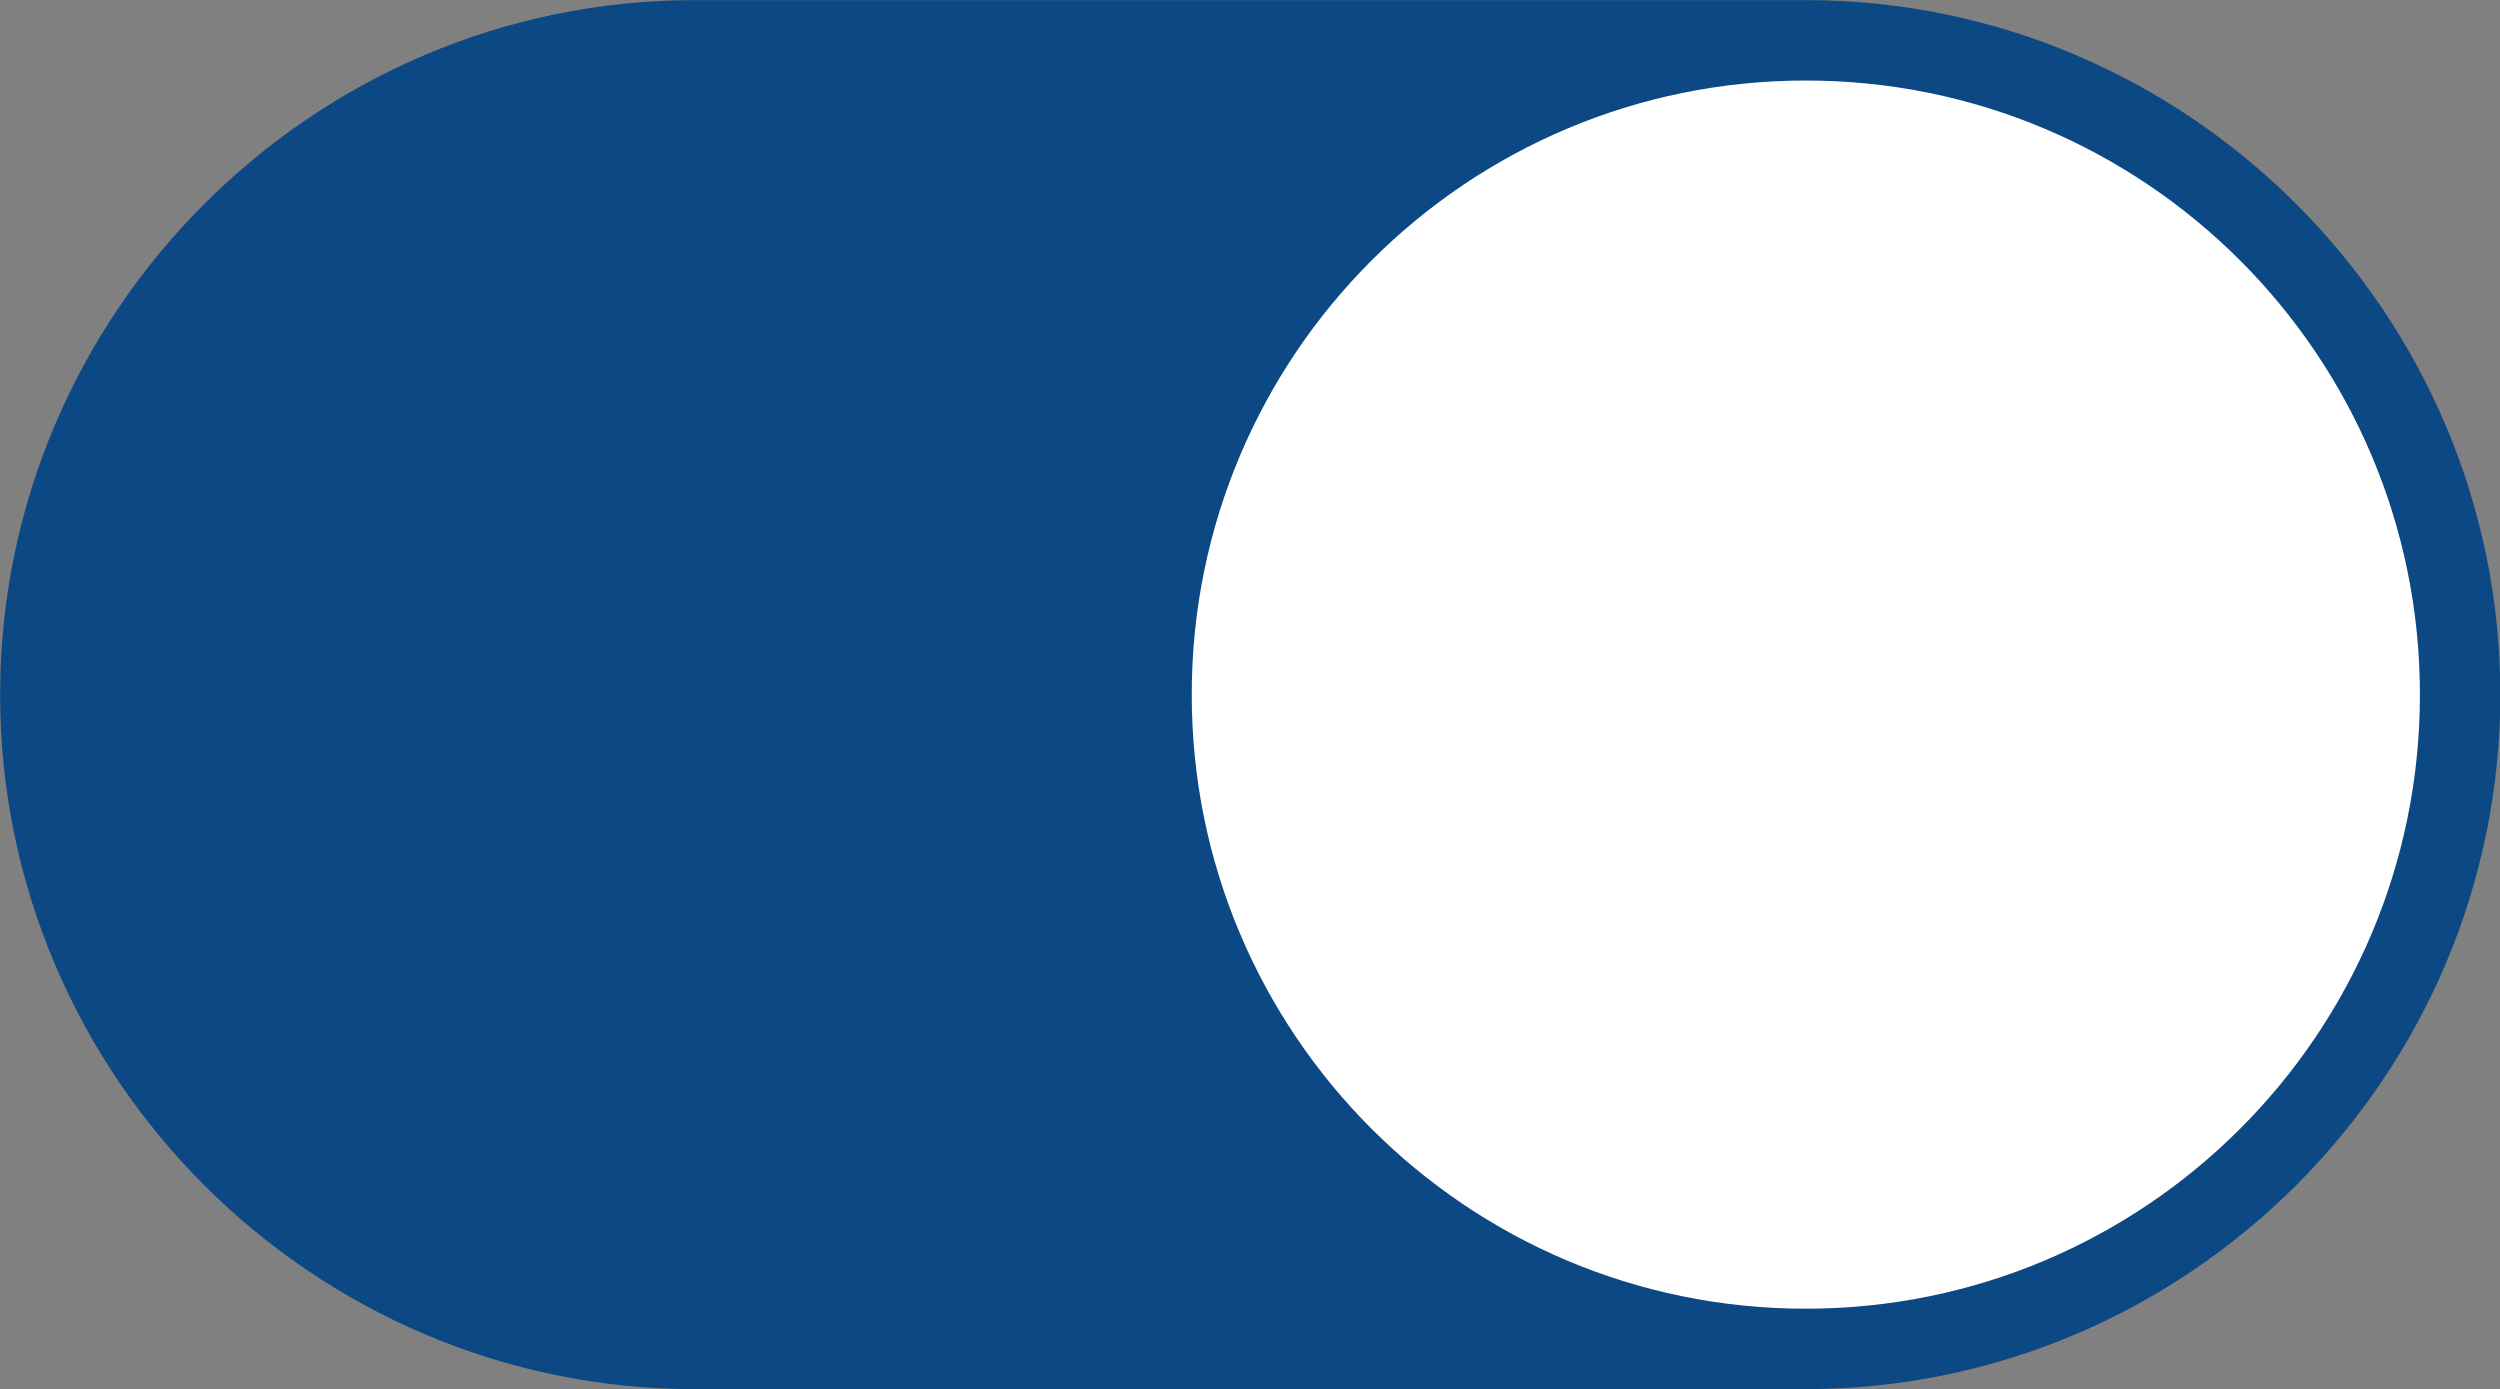
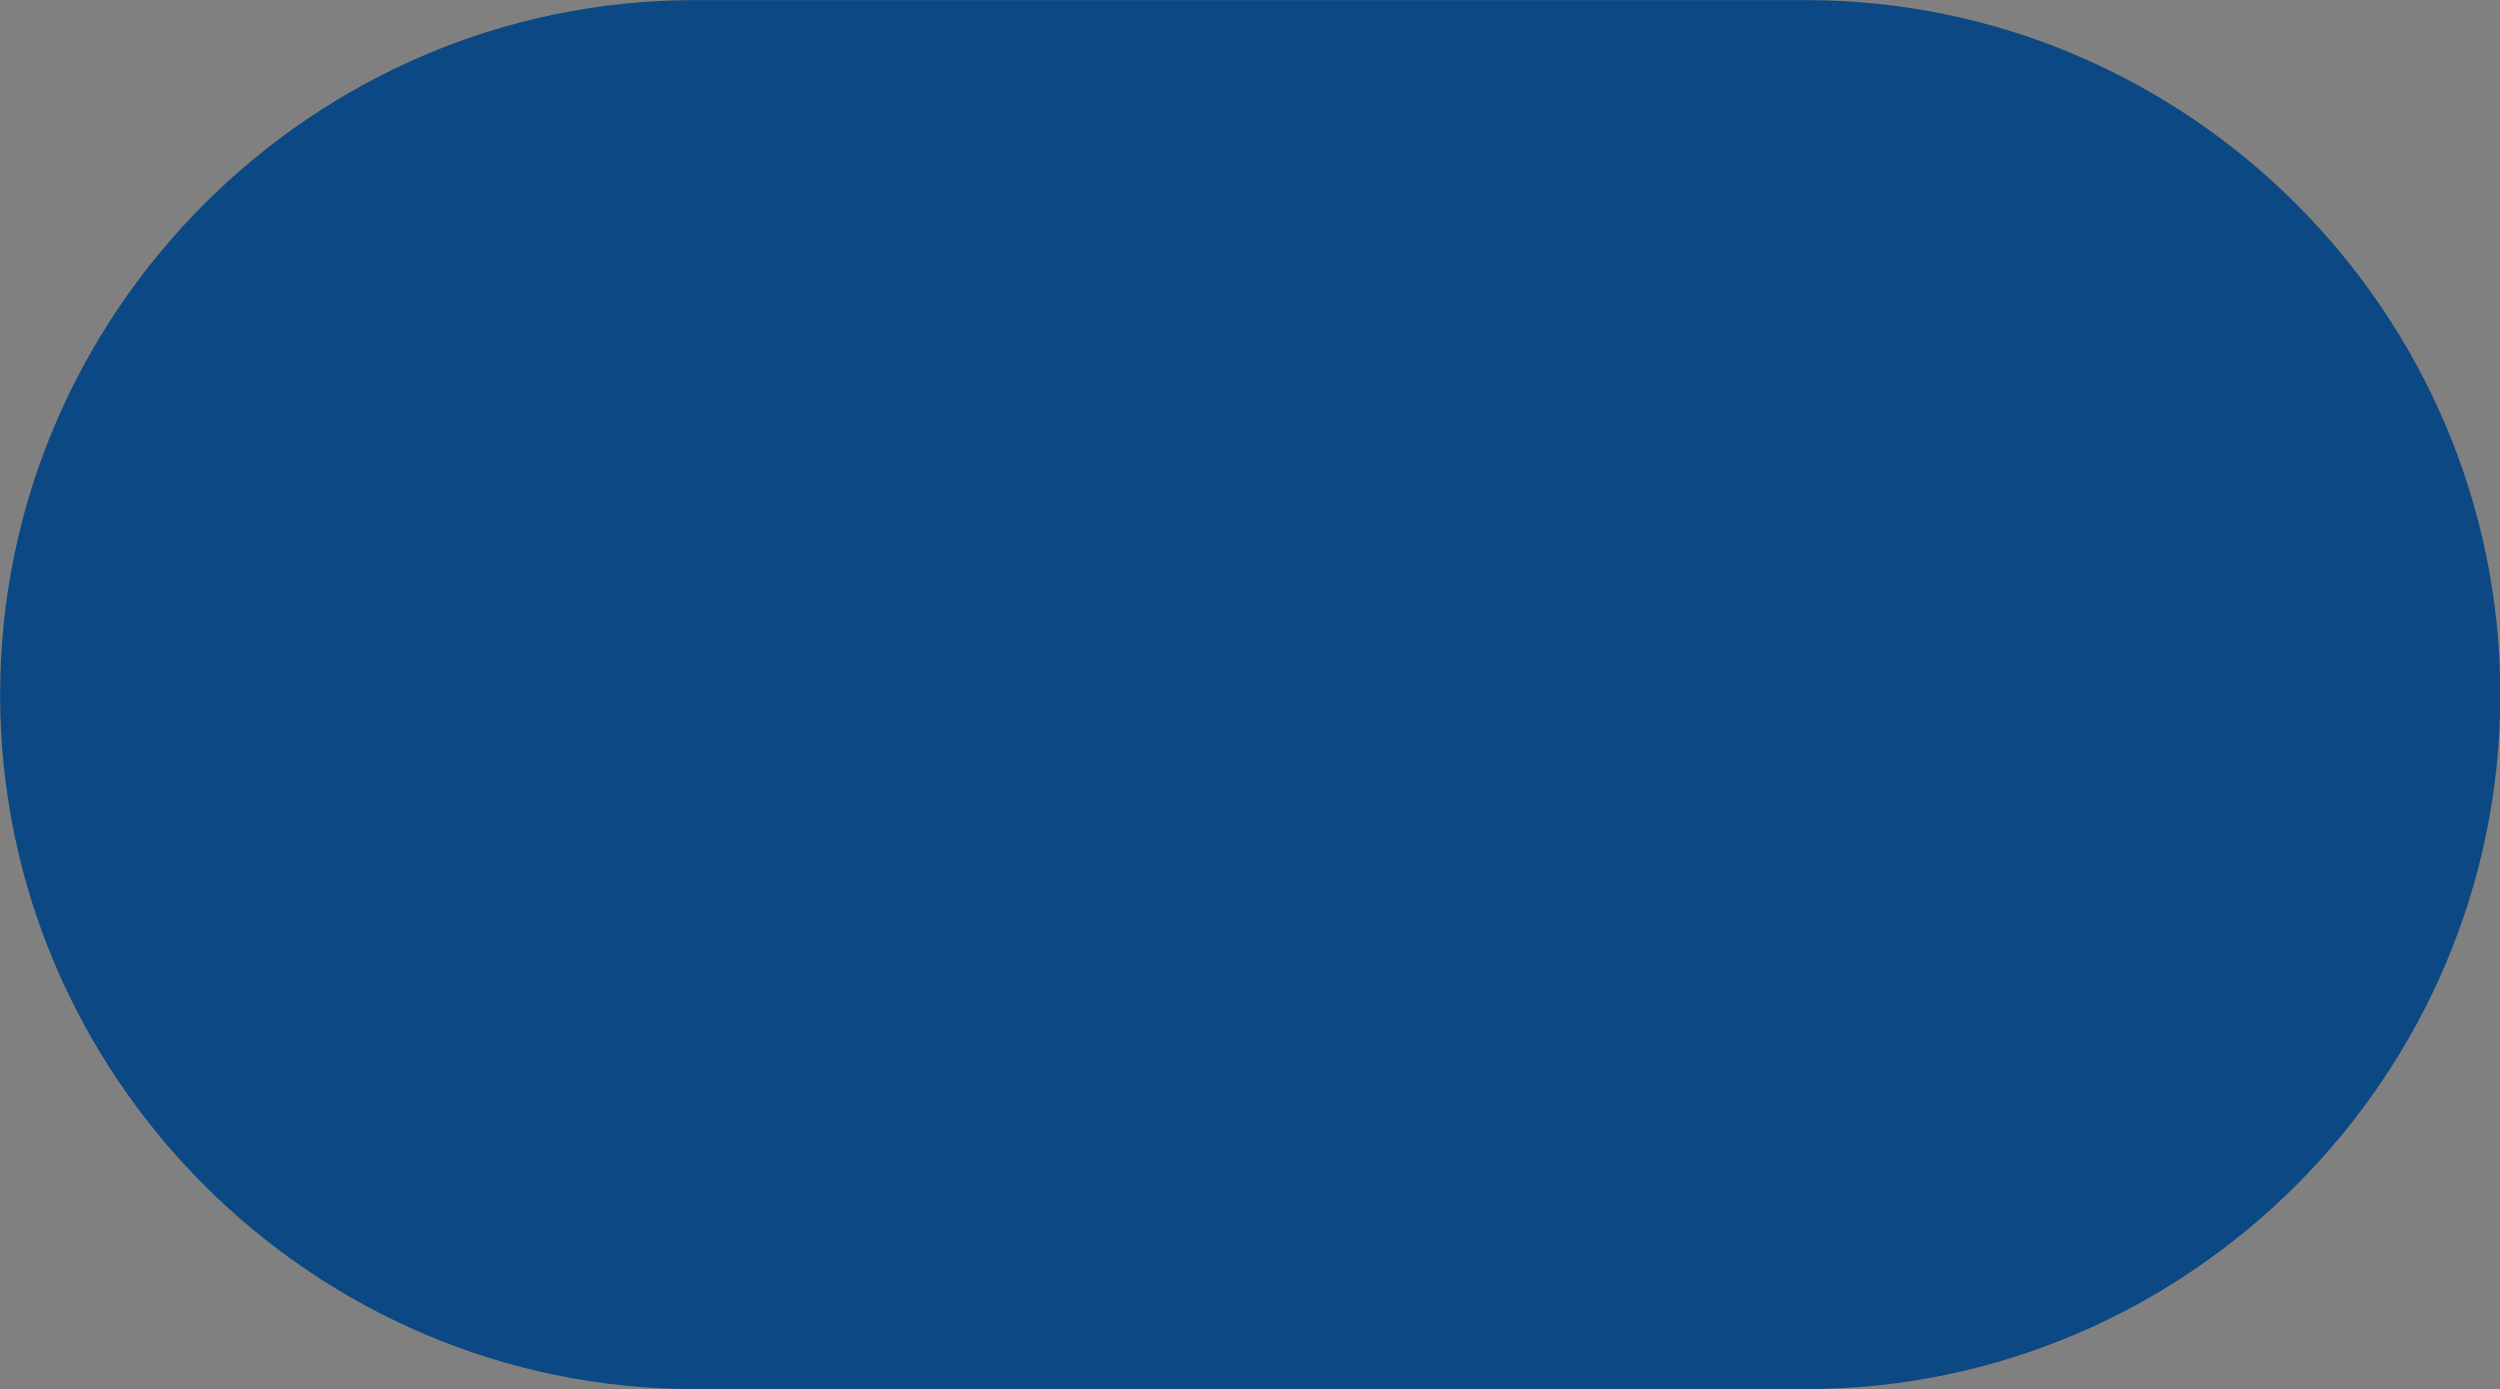
<svg xmlns="http://www.w3.org/2000/svg" fill="#000000" height="321.8" preserveAspectRatio="xMidYMid meet" version="1" viewBox="210.4 339.1 579.1 321.8" width="579.1" zoomAndPan="magnify">
  <rect x="210.4" y="339.1" width="579.1" height="321.8" fill="#808080" stroke="none" />
  <g>
    <g id="change1_1">
      <path d="M 628.699 660.875 L 371.301 660.875 C 282.816 660.875 210.426 588.48 210.426 500 C 210.426 411.52 282.816 339.125 371.301 339.125 L 628.699 339.125 C 717.184 339.125 789.574 411.52 789.574 500 C 789.574 588.48 717.184 660.875 628.699 660.875" fill="#0b4884" />
    </g>
    <g id="change2_1">
-       <path d="M 770.949 500 C 770.949 578.562 707.262 642.246 628.699 642.246 C 550.141 642.246 486.453 578.562 486.453 500 C 486.453 421.438 550.141 357.754 628.699 357.754 C 707.262 357.754 770.949 421.438 770.949 500" fill="#ffffff" />
-     </g>
+       </g>
  </g>
</svg>